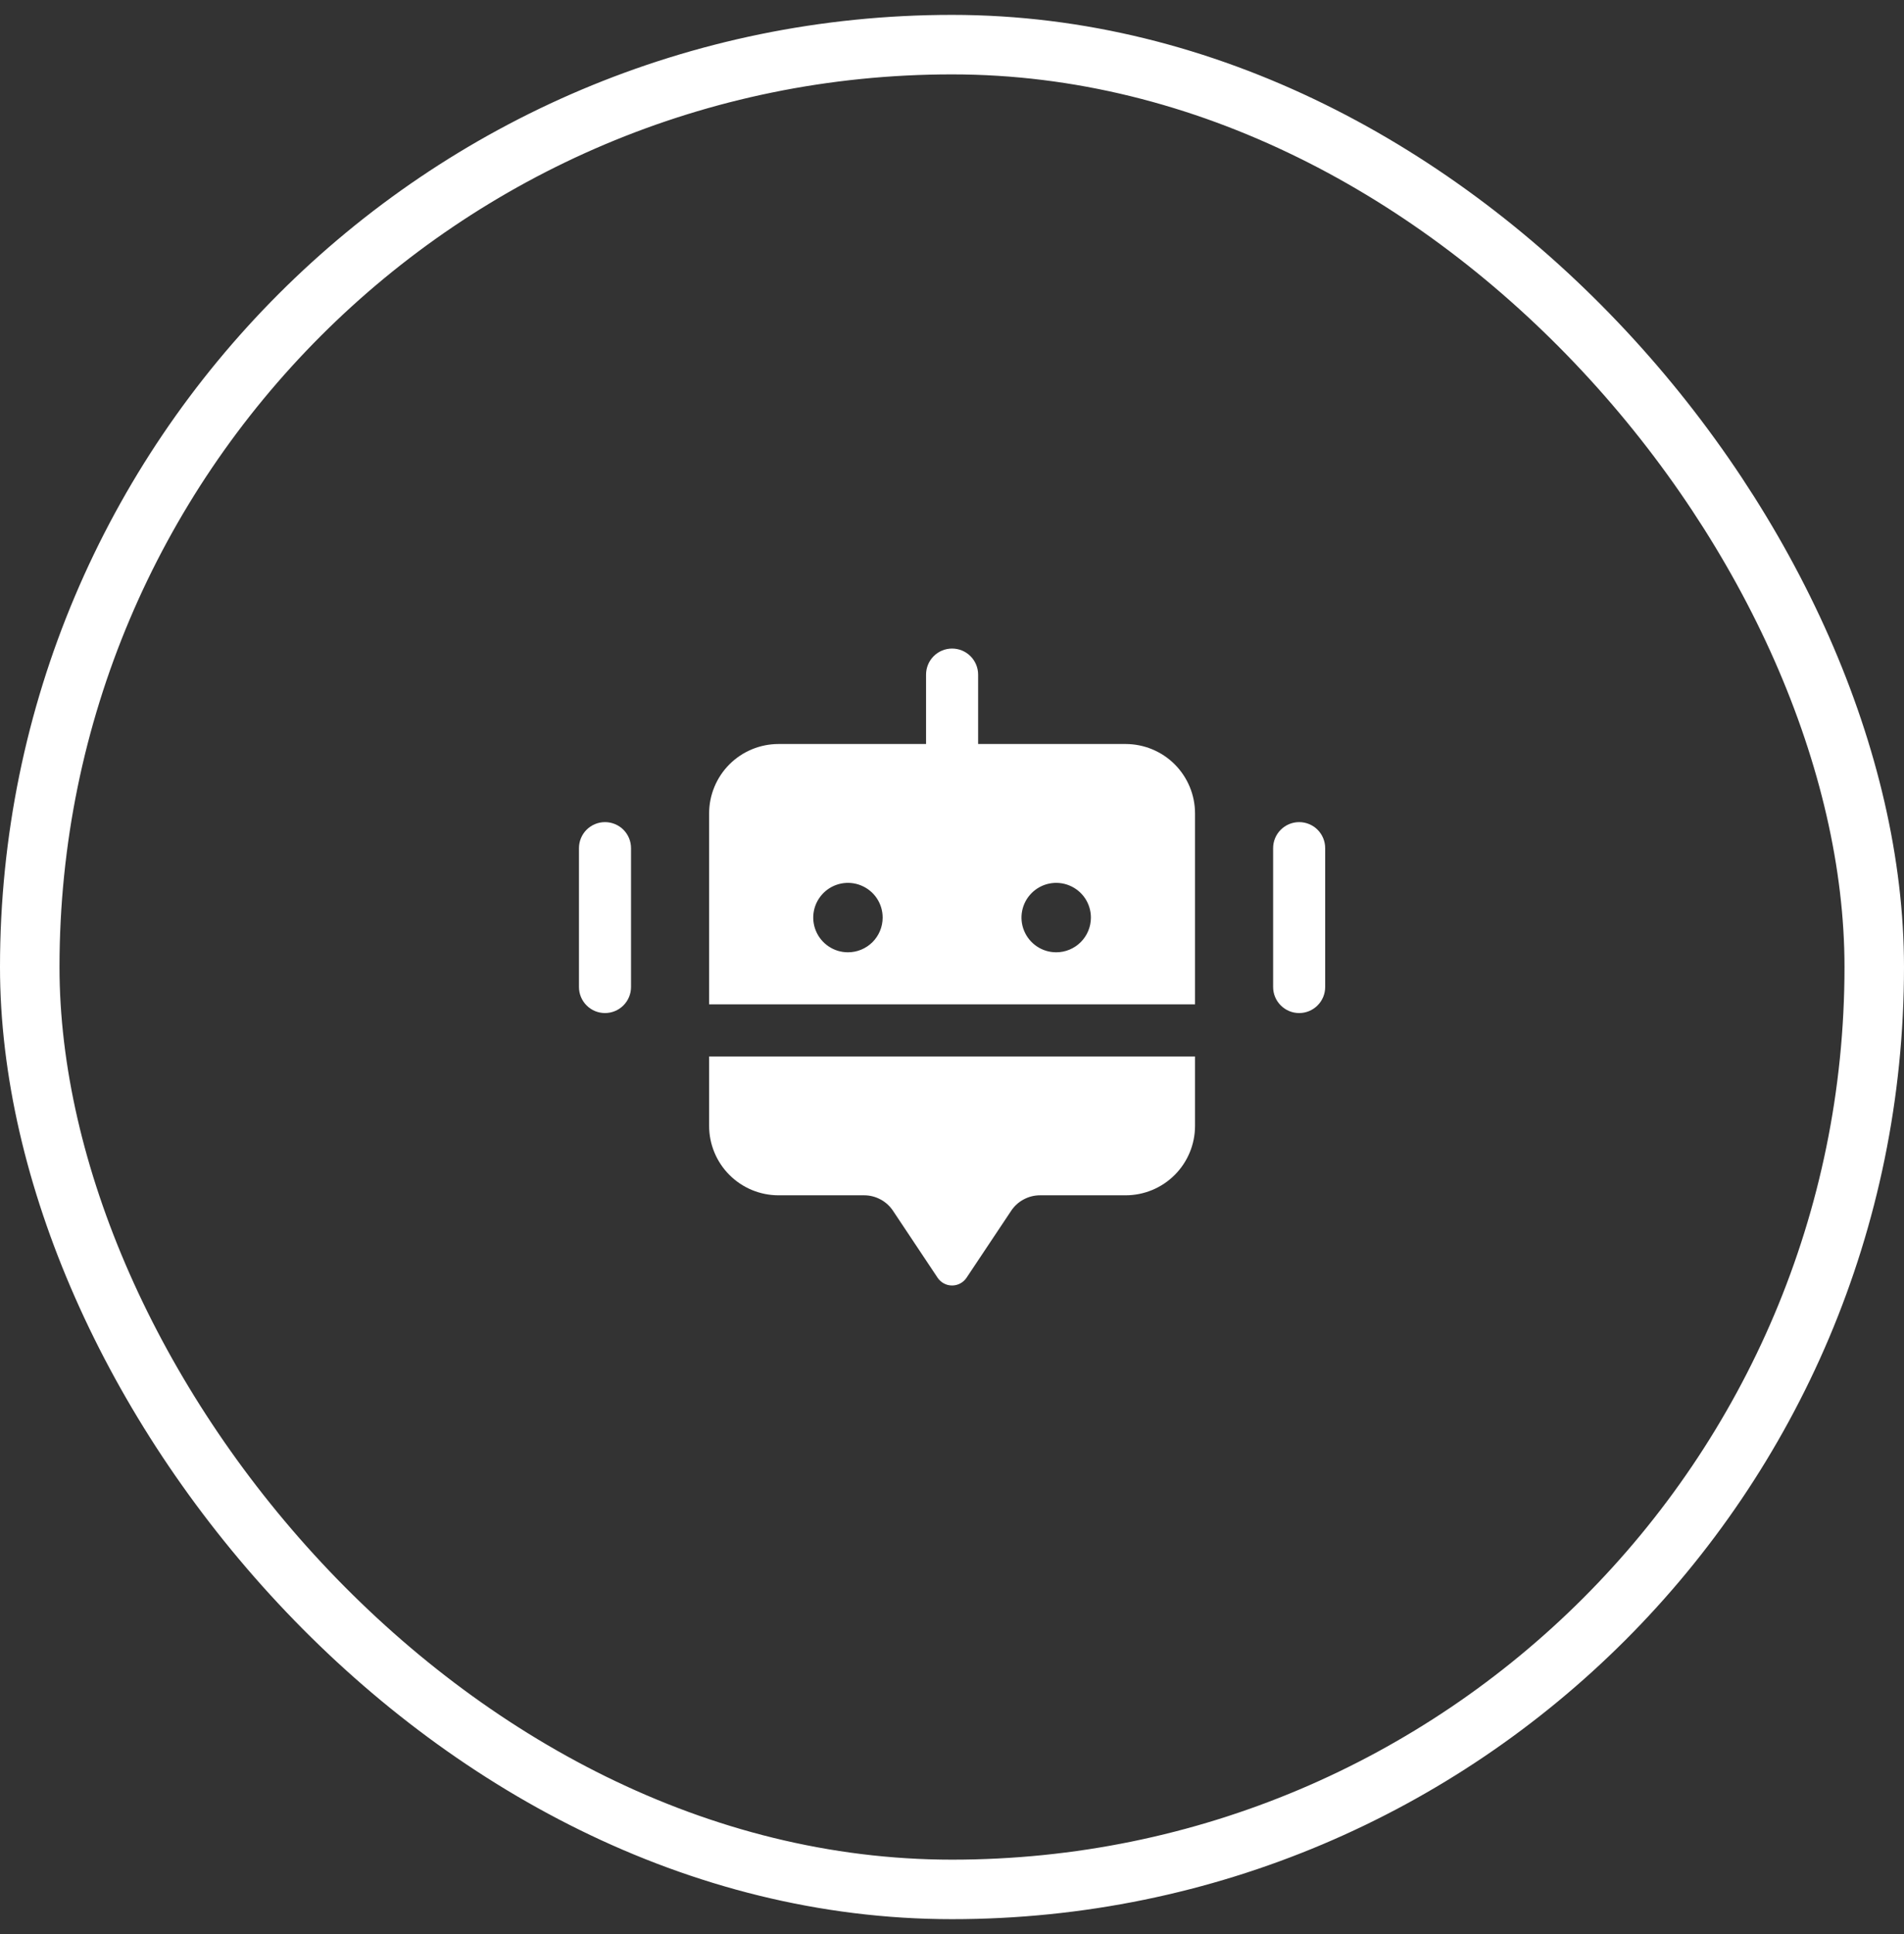
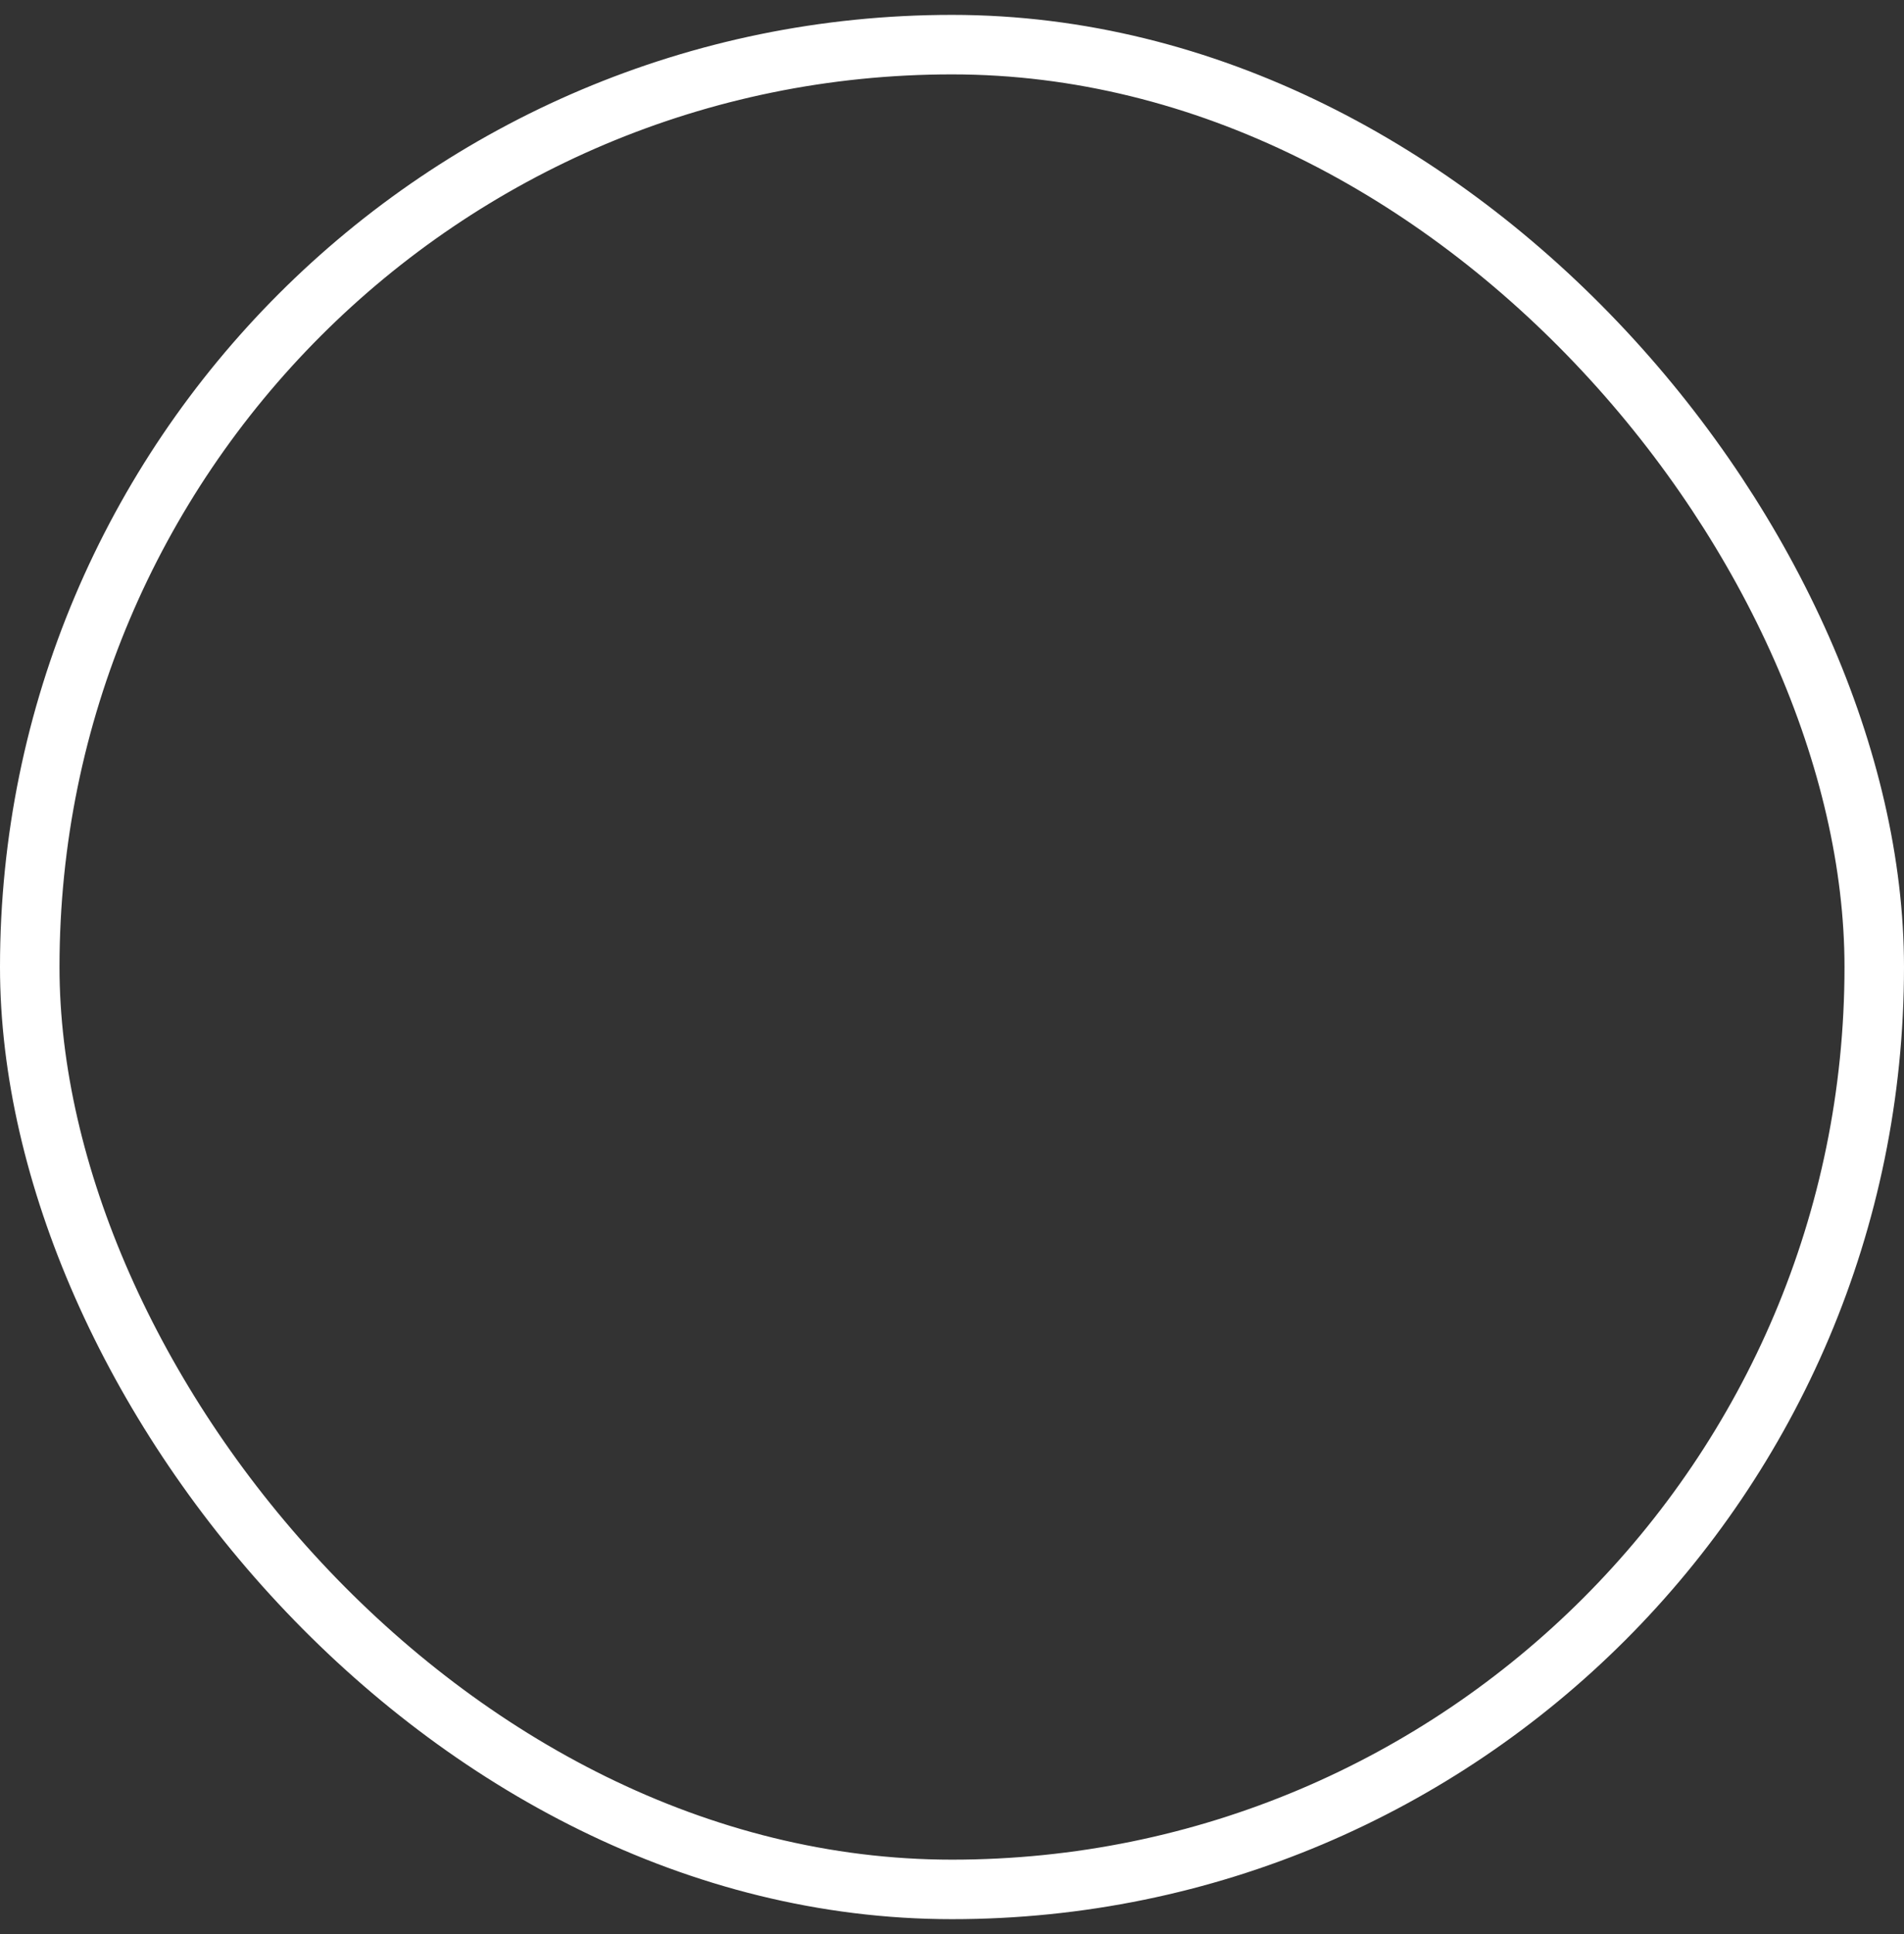
<svg xmlns="http://www.w3.org/2000/svg" width="64" height="65" viewBox="0 0 64 65" fill="none">
  <rect x="0" y="0" width="64" height="65" fill="#333333" stroke="none" />
  <rect x="1" y="1.5" width="62" height="62" rx="31" stroke="white" stroke-width="2" />
-   <path d="M21.211 28.505V33.172C21.211 33.404 21.119 33.626 20.955 33.79C20.791 33.955 20.568 34.047 20.336 34.047C20.104 34.047 19.881 33.955 19.717 33.79C19.553 33.626 19.461 33.404 19.461 33.172V28.505C19.461 28.273 19.553 28.05 19.717 27.886C19.881 27.722 20.104 27.63 20.336 27.63C20.568 27.63 20.791 27.722 20.955 27.886C21.119 28.05 21.211 28.273 21.211 28.505ZM43.669 27.63C43.437 27.63 43.215 27.722 43.051 27.886C42.886 28.05 42.794 28.273 42.794 28.505V33.172C42.794 33.404 42.886 33.626 43.051 33.79C43.215 33.955 43.437 34.047 43.669 34.047C43.901 34.047 44.124 33.955 44.288 33.79C44.452 33.626 44.544 33.404 44.544 33.172V28.505C44.544 28.273 44.452 28.05 44.288 27.886C44.124 27.722 43.901 27.63 43.669 27.63ZM23.836 37.838C23.836 38.457 24.082 39.051 24.519 39.488C24.957 39.926 25.55 40.172 26.169 40.172H29.045C29.237 40.172 29.426 40.219 29.595 40.31C29.765 40.4 29.909 40.531 30.016 40.691L31.517 42.944C31.57 43.023 31.643 43.089 31.727 43.134C31.812 43.18 31.907 43.203 32.003 43.203C32.099 43.203 32.193 43.18 32.278 43.134C32.362 43.089 32.435 43.023 32.488 42.944L33.99 40.691C34.096 40.531 34.24 40.4 34.41 40.31C34.579 40.219 34.768 40.172 34.96 40.172H37.836C38.455 40.172 39.048 39.926 39.486 39.488C39.923 39.051 40.169 38.457 40.169 37.838V35.505H23.836V37.838ZM40.169 27.338V33.755H23.836V27.338C23.836 26.72 24.082 26.126 24.519 25.688C24.957 25.251 25.55 25.005 26.169 25.005H31.128V22.672C31.128 22.44 31.22 22.217 31.384 22.053C31.548 21.889 31.77 21.797 32.003 21.797C32.235 21.797 32.457 21.889 32.621 22.053C32.785 22.217 32.878 22.44 32.878 22.672V25.005H37.836C38.455 25.005 39.048 25.251 39.486 25.688C39.923 26.126 40.169 26.72 40.169 27.338ZM29.669 30.838C29.669 30.608 29.601 30.382 29.473 30.19C29.345 29.998 29.162 29.849 28.949 29.761C28.736 29.672 28.501 29.649 28.275 29.694C28.049 29.739 27.841 29.85 27.678 30.013C27.515 30.177 27.403 30.384 27.358 30.611C27.313 30.837 27.336 31.072 27.425 31.285C27.513 31.498 27.663 31.68 27.854 31.808C28.046 31.937 28.272 32.005 28.503 32.005C28.812 32.005 29.109 31.882 29.328 31.663C29.546 31.445 29.669 31.148 29.669 30.838ZM36.669 30.838C36.669 30.608 36.601 30.382 36.473 30.19C36.344 29.998 36.162 29.849 35.949 29.761C35.736 29.672 35.501 29.649 35.275 29.694C35.049 29.739 34.841 29.85 34.678 30.013C34.514 30.177 34.403 30.384 34.358 30.611C34.313 30.837 34.336 31.072 34.425 31.285C34.513 31.498 34.663 31.68 34.854 31.808C35.046 31.937 35.272 32.005 35.503 32.005C35.812 32.005 36.109 31.882 36.328 31.663C36.546 31.445 36.669 31.148 36.669 30.838Z" fill="white" />
</svg>